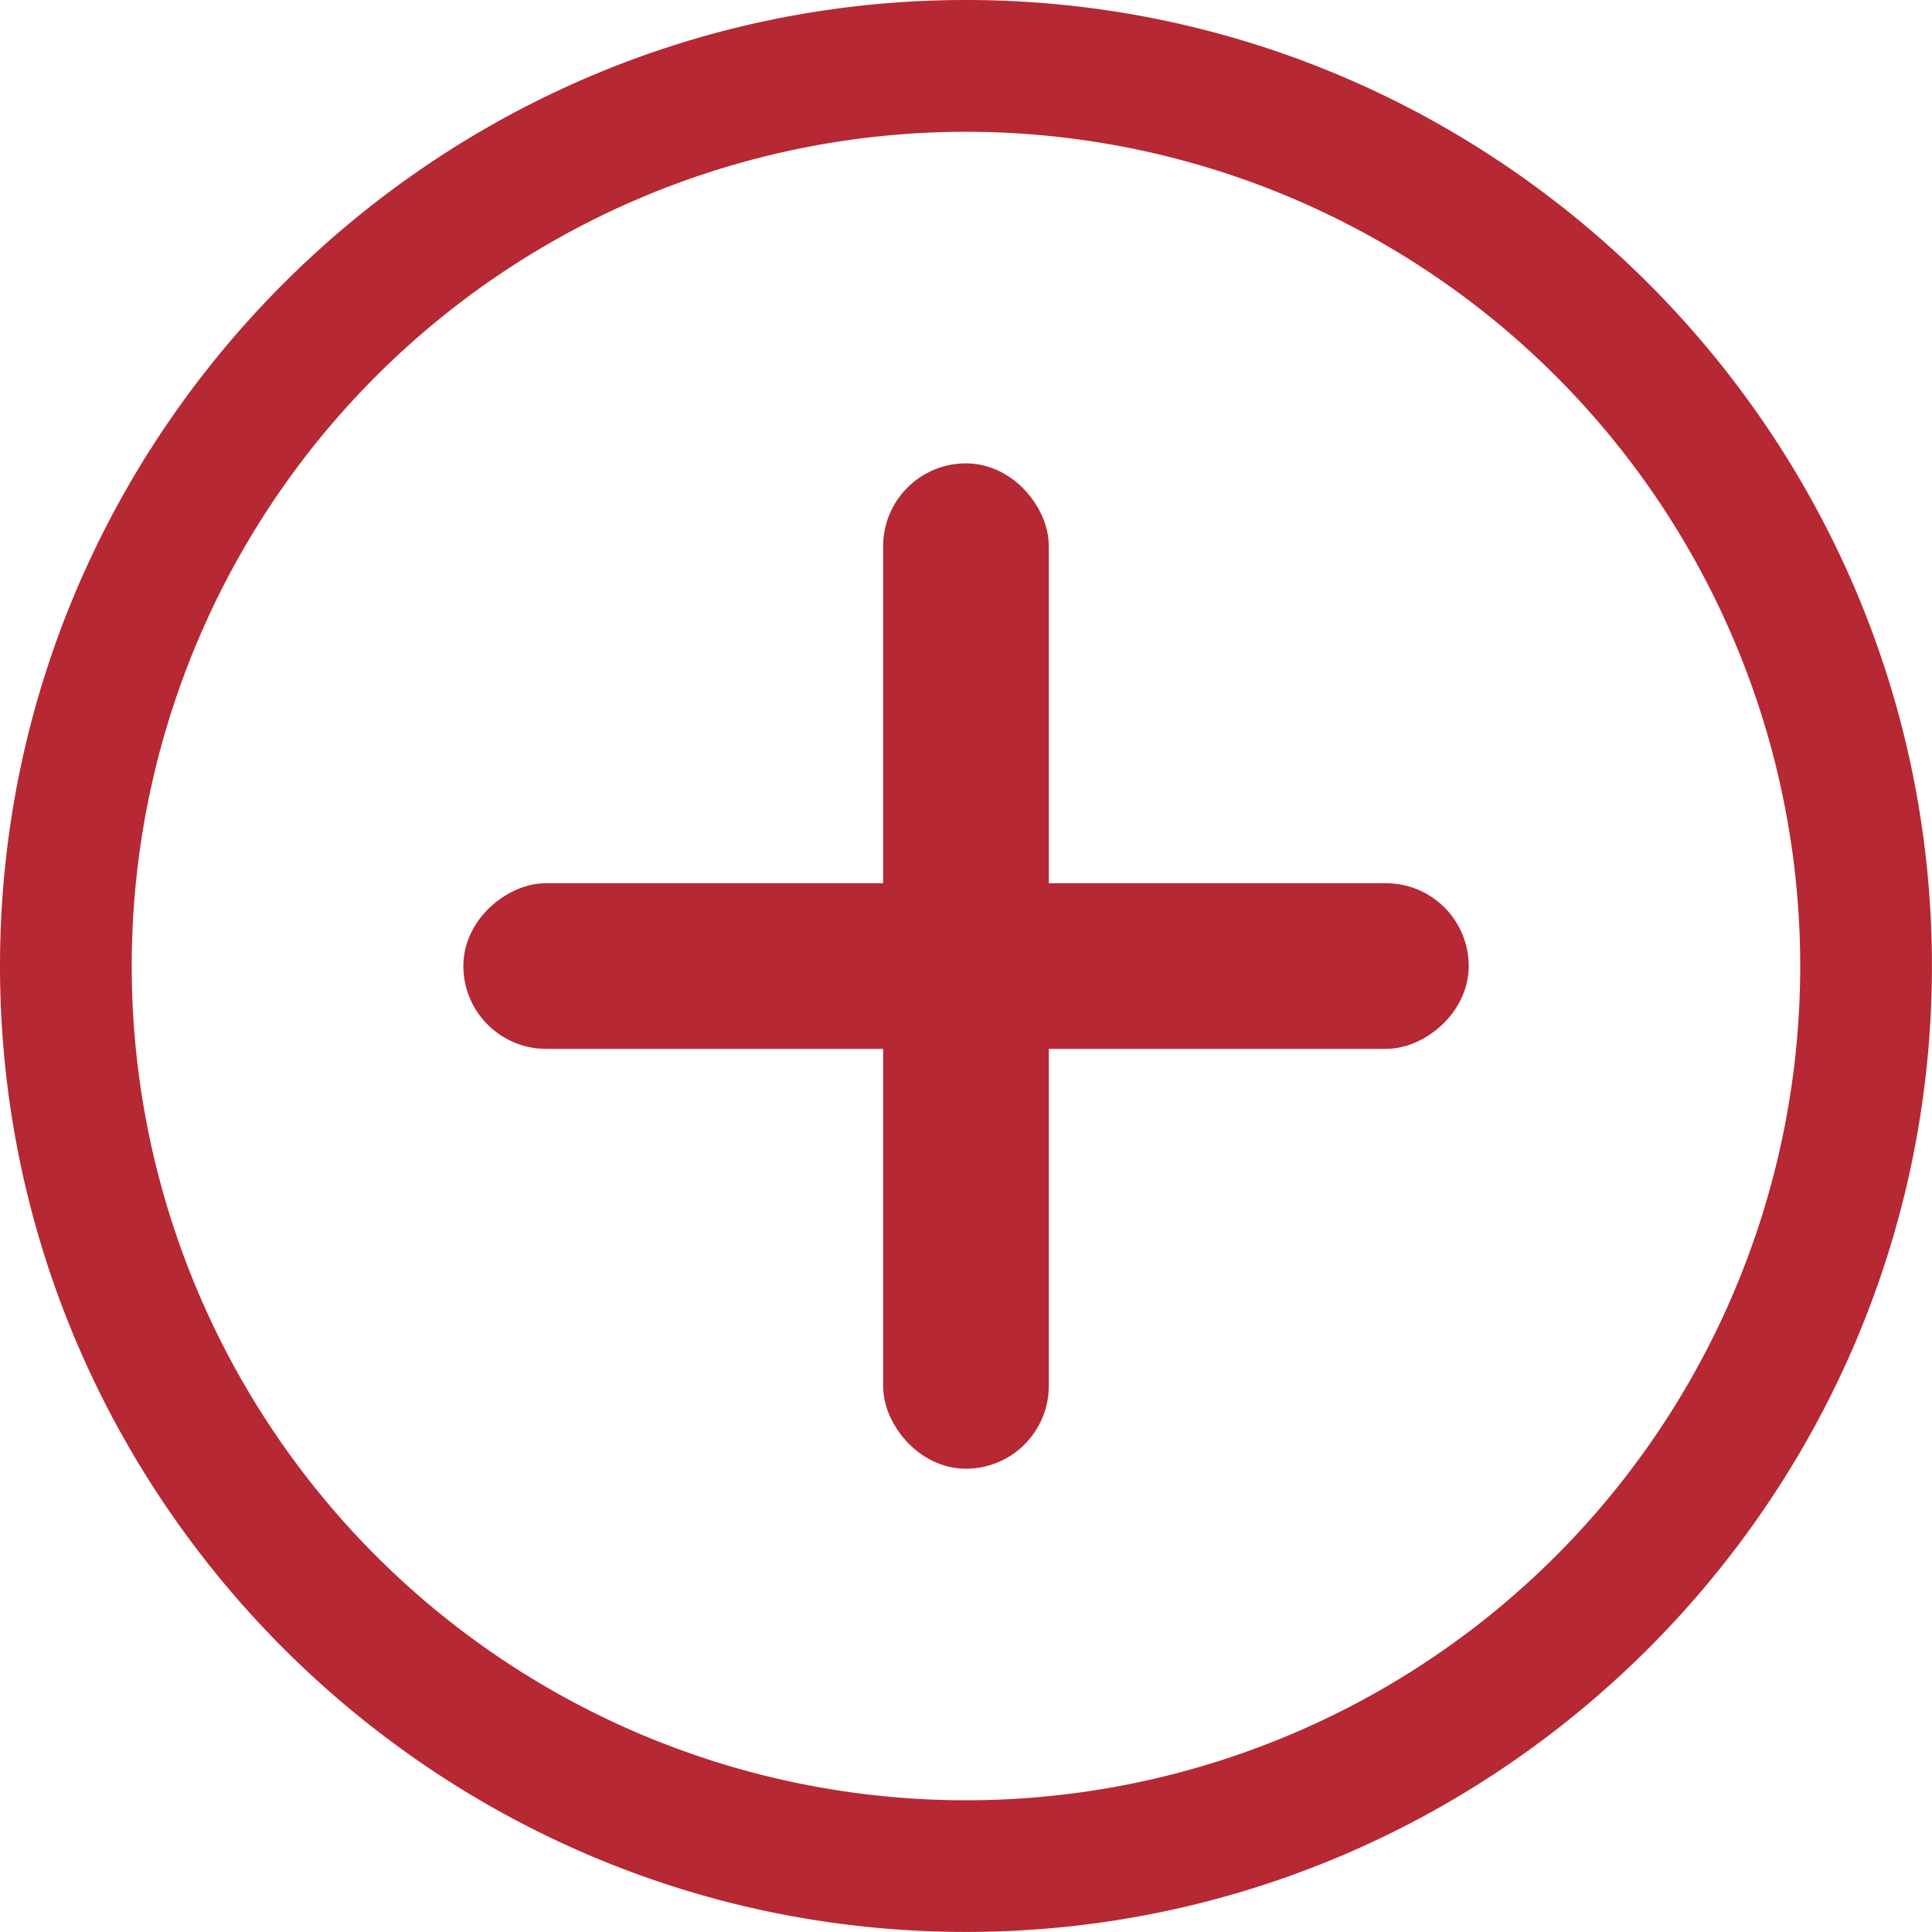
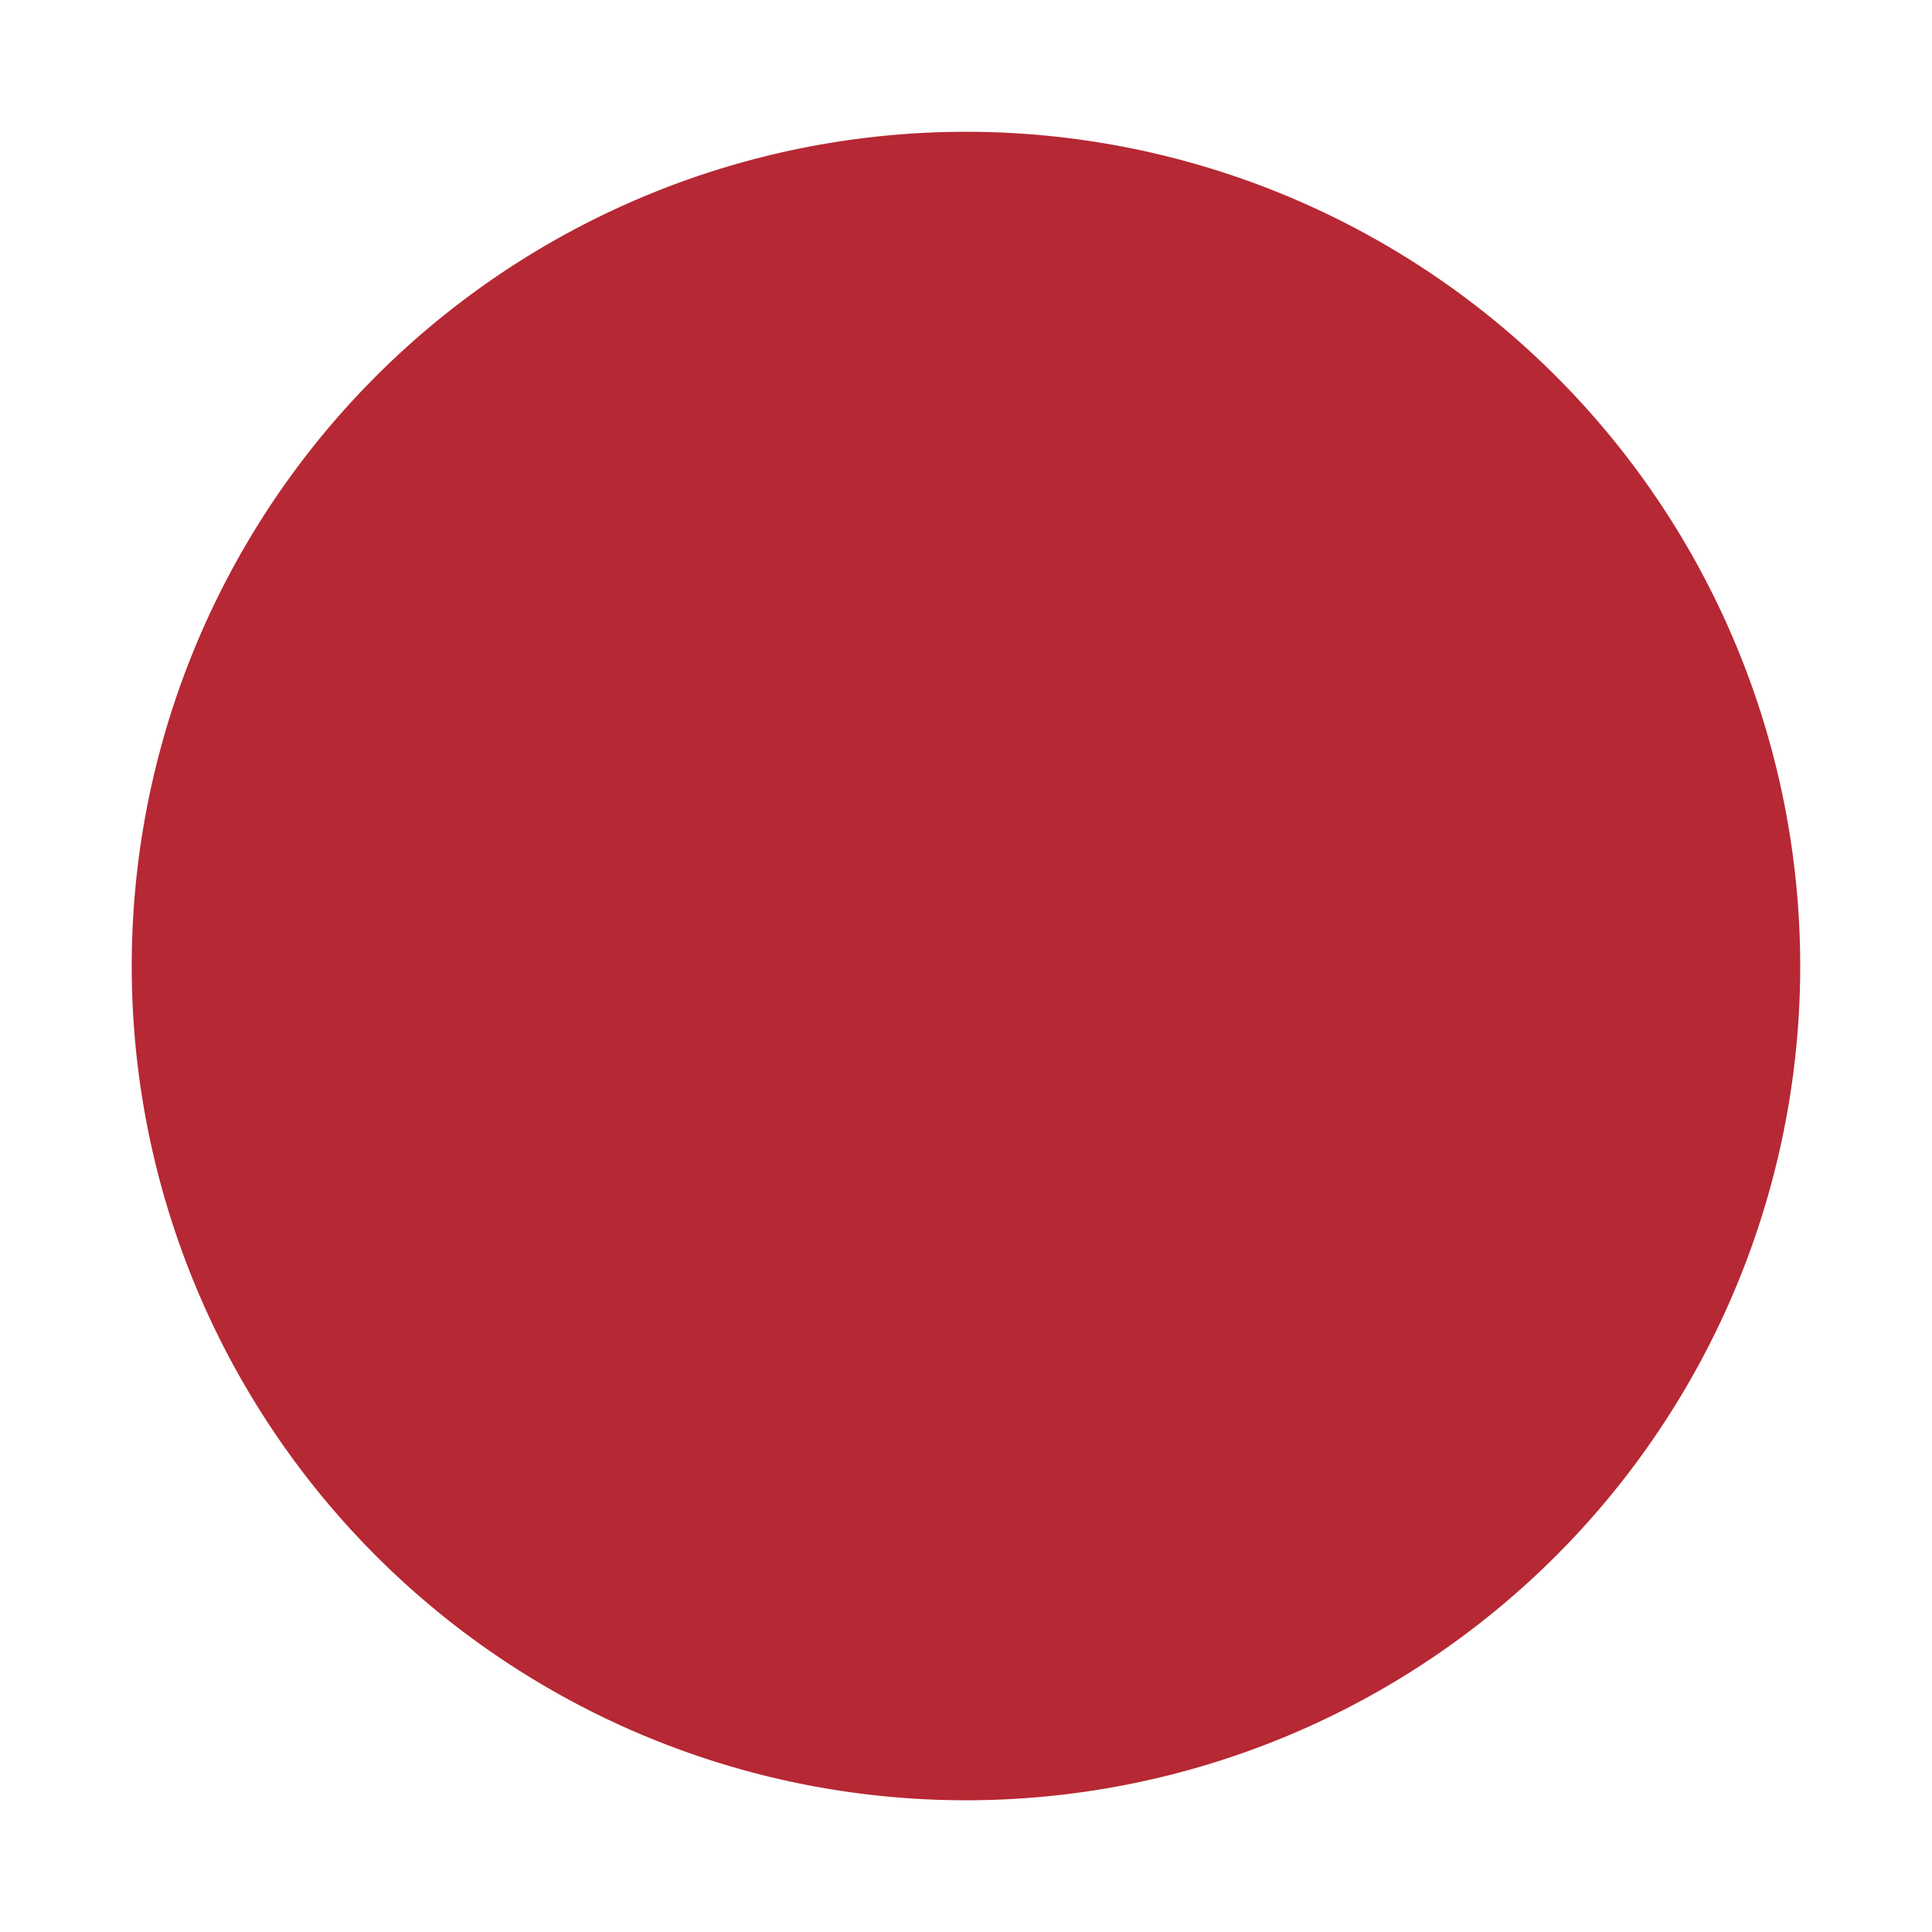
<svg xmlns="http://www.w3.org/2000/svg" width="29.129mm" height="29.129mm" viewBox="0 0 29.129 29.129" version="1.1">
  <g transform="translate(-98.386,-140.833)">
    <g transform="translate(17.018,19.542)">
-       <path style="color:#000000;fill:#B62833;fill-opacity:1;stroke-width:1;stroke-linecap:round;stroke-miterlimit:4;stroke-dasharray:none;paint-order:stroke fill markers" d="m 95.932,121.291 c -8.021,0 -14.564,6.544 -14.564,14.564 0,8.021 6.544,14.564 14.564,14.564 8.021,0 14.564,-6.544 14.564,-14.564 0,-8.021 -6.544,-14.564 -14.564,-14.564 z m 0,1.987 a 12.578,12.578 0 0 1 12.578,12.578 12.578,12.578 0 0 1 -12.578,12.578 12.578,12.578 0 0 1 -12.578,-12.578 12.578,12.578 0 0 1 12.578,-12.578 z" />
+       <path style="color:#000000;fill:#B62833;fill-opacity:1;stroke-width:1;stroke-linecap:round;stroke-miterlimit:4;stroke-dasharray:none;paint-order:stroke fill markers" d="m 95.932,121.291 z m 0,1.987 a 12.578,12.578 0 0 1 12.578,12.578 12.578,12.578 0 0 1 -12.578,12.578 12.578,12.578 0 0 1 -12.578,-12.578 12.578,12.578 0 0 1 12.578,-12.578 z" />
      <g>
-         <rect style="fill:#B62833;fill-opacity:1;stroke:#B62833;stroke-width:0.834;stroke-linecap:round;stroke-miterlimit:4;stroke-dasharray:none;stroke-opacity:1;paint-order:stroke fill markers" width="1.664" height="14.324" x="95.1" y="128.694" ry="0.832" />
-         <rect style="fill:#B62833;fill-opacity:1;stroke:#B62833;stroke-width:0.834;stroke-linecap:round;stroke-miterlimit:4;stroke-dasharray:none;stroke-opacity:1;paint-order:stroke fill markers" width="1.664" height="14.324" x="135.024" y="-103.095" ry="0.832" transform="rotate(90)" />
-       </g>
+         </g>
    </g>
  </g>
</svg>